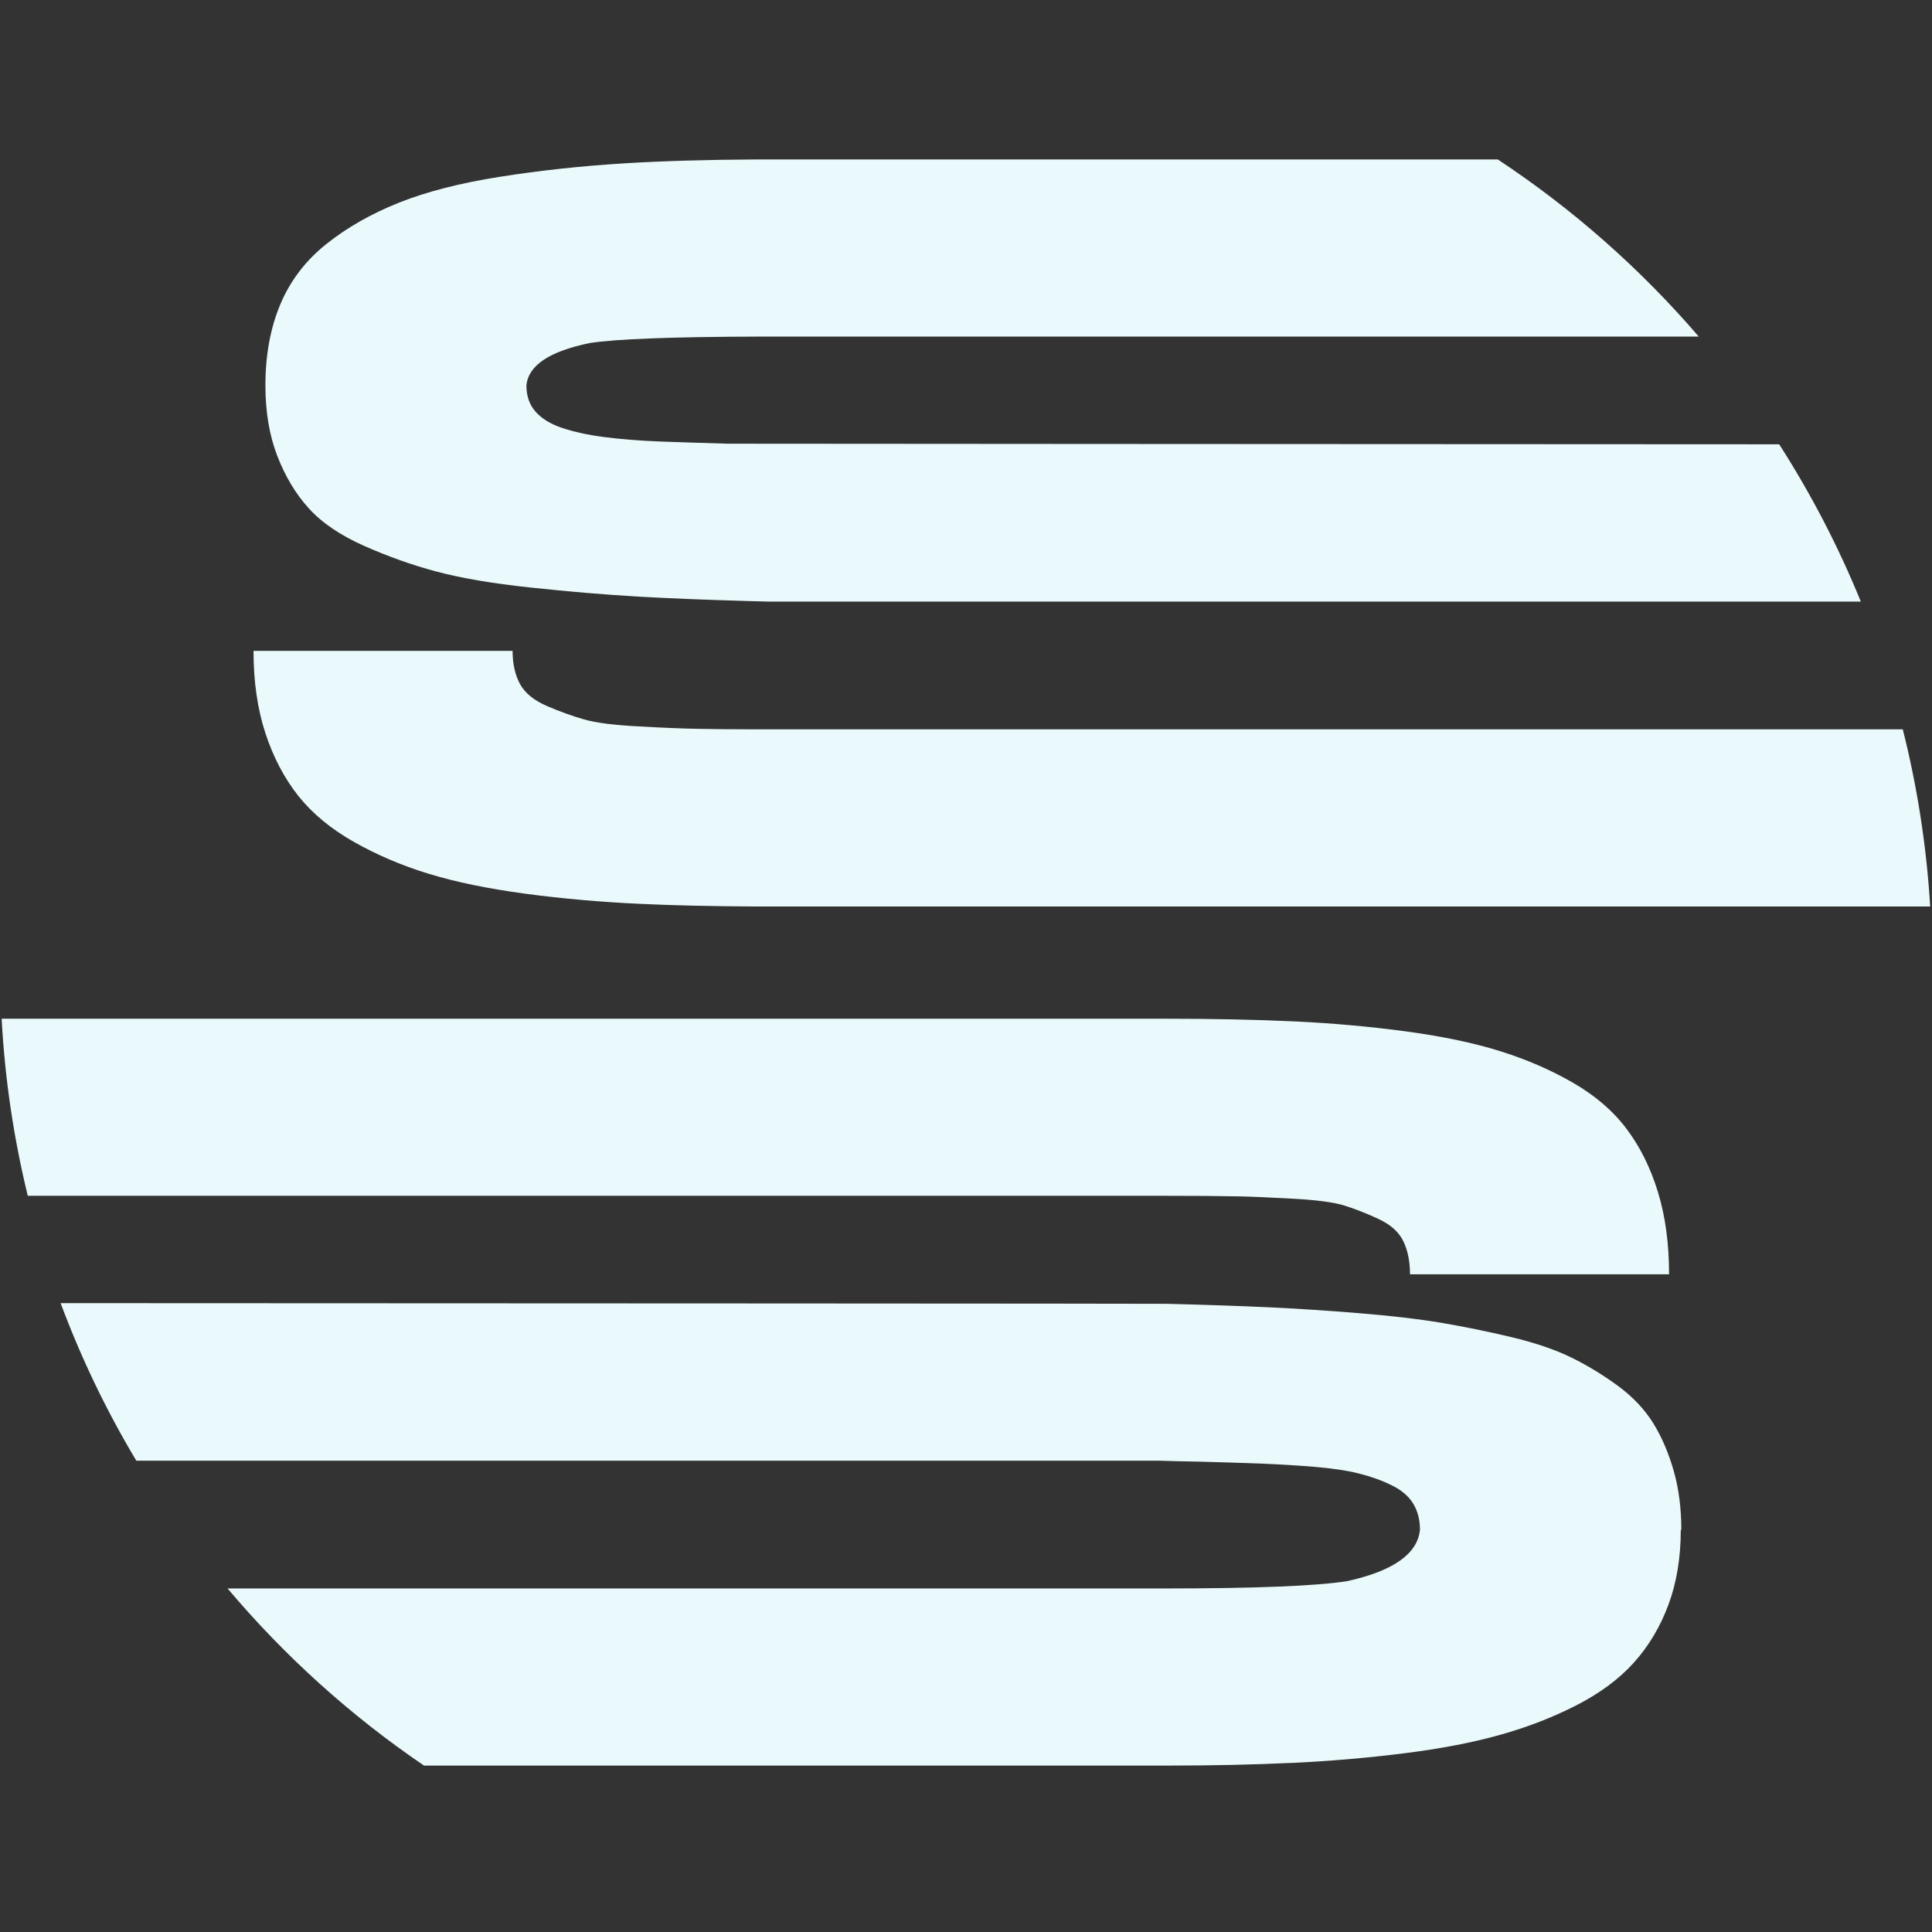
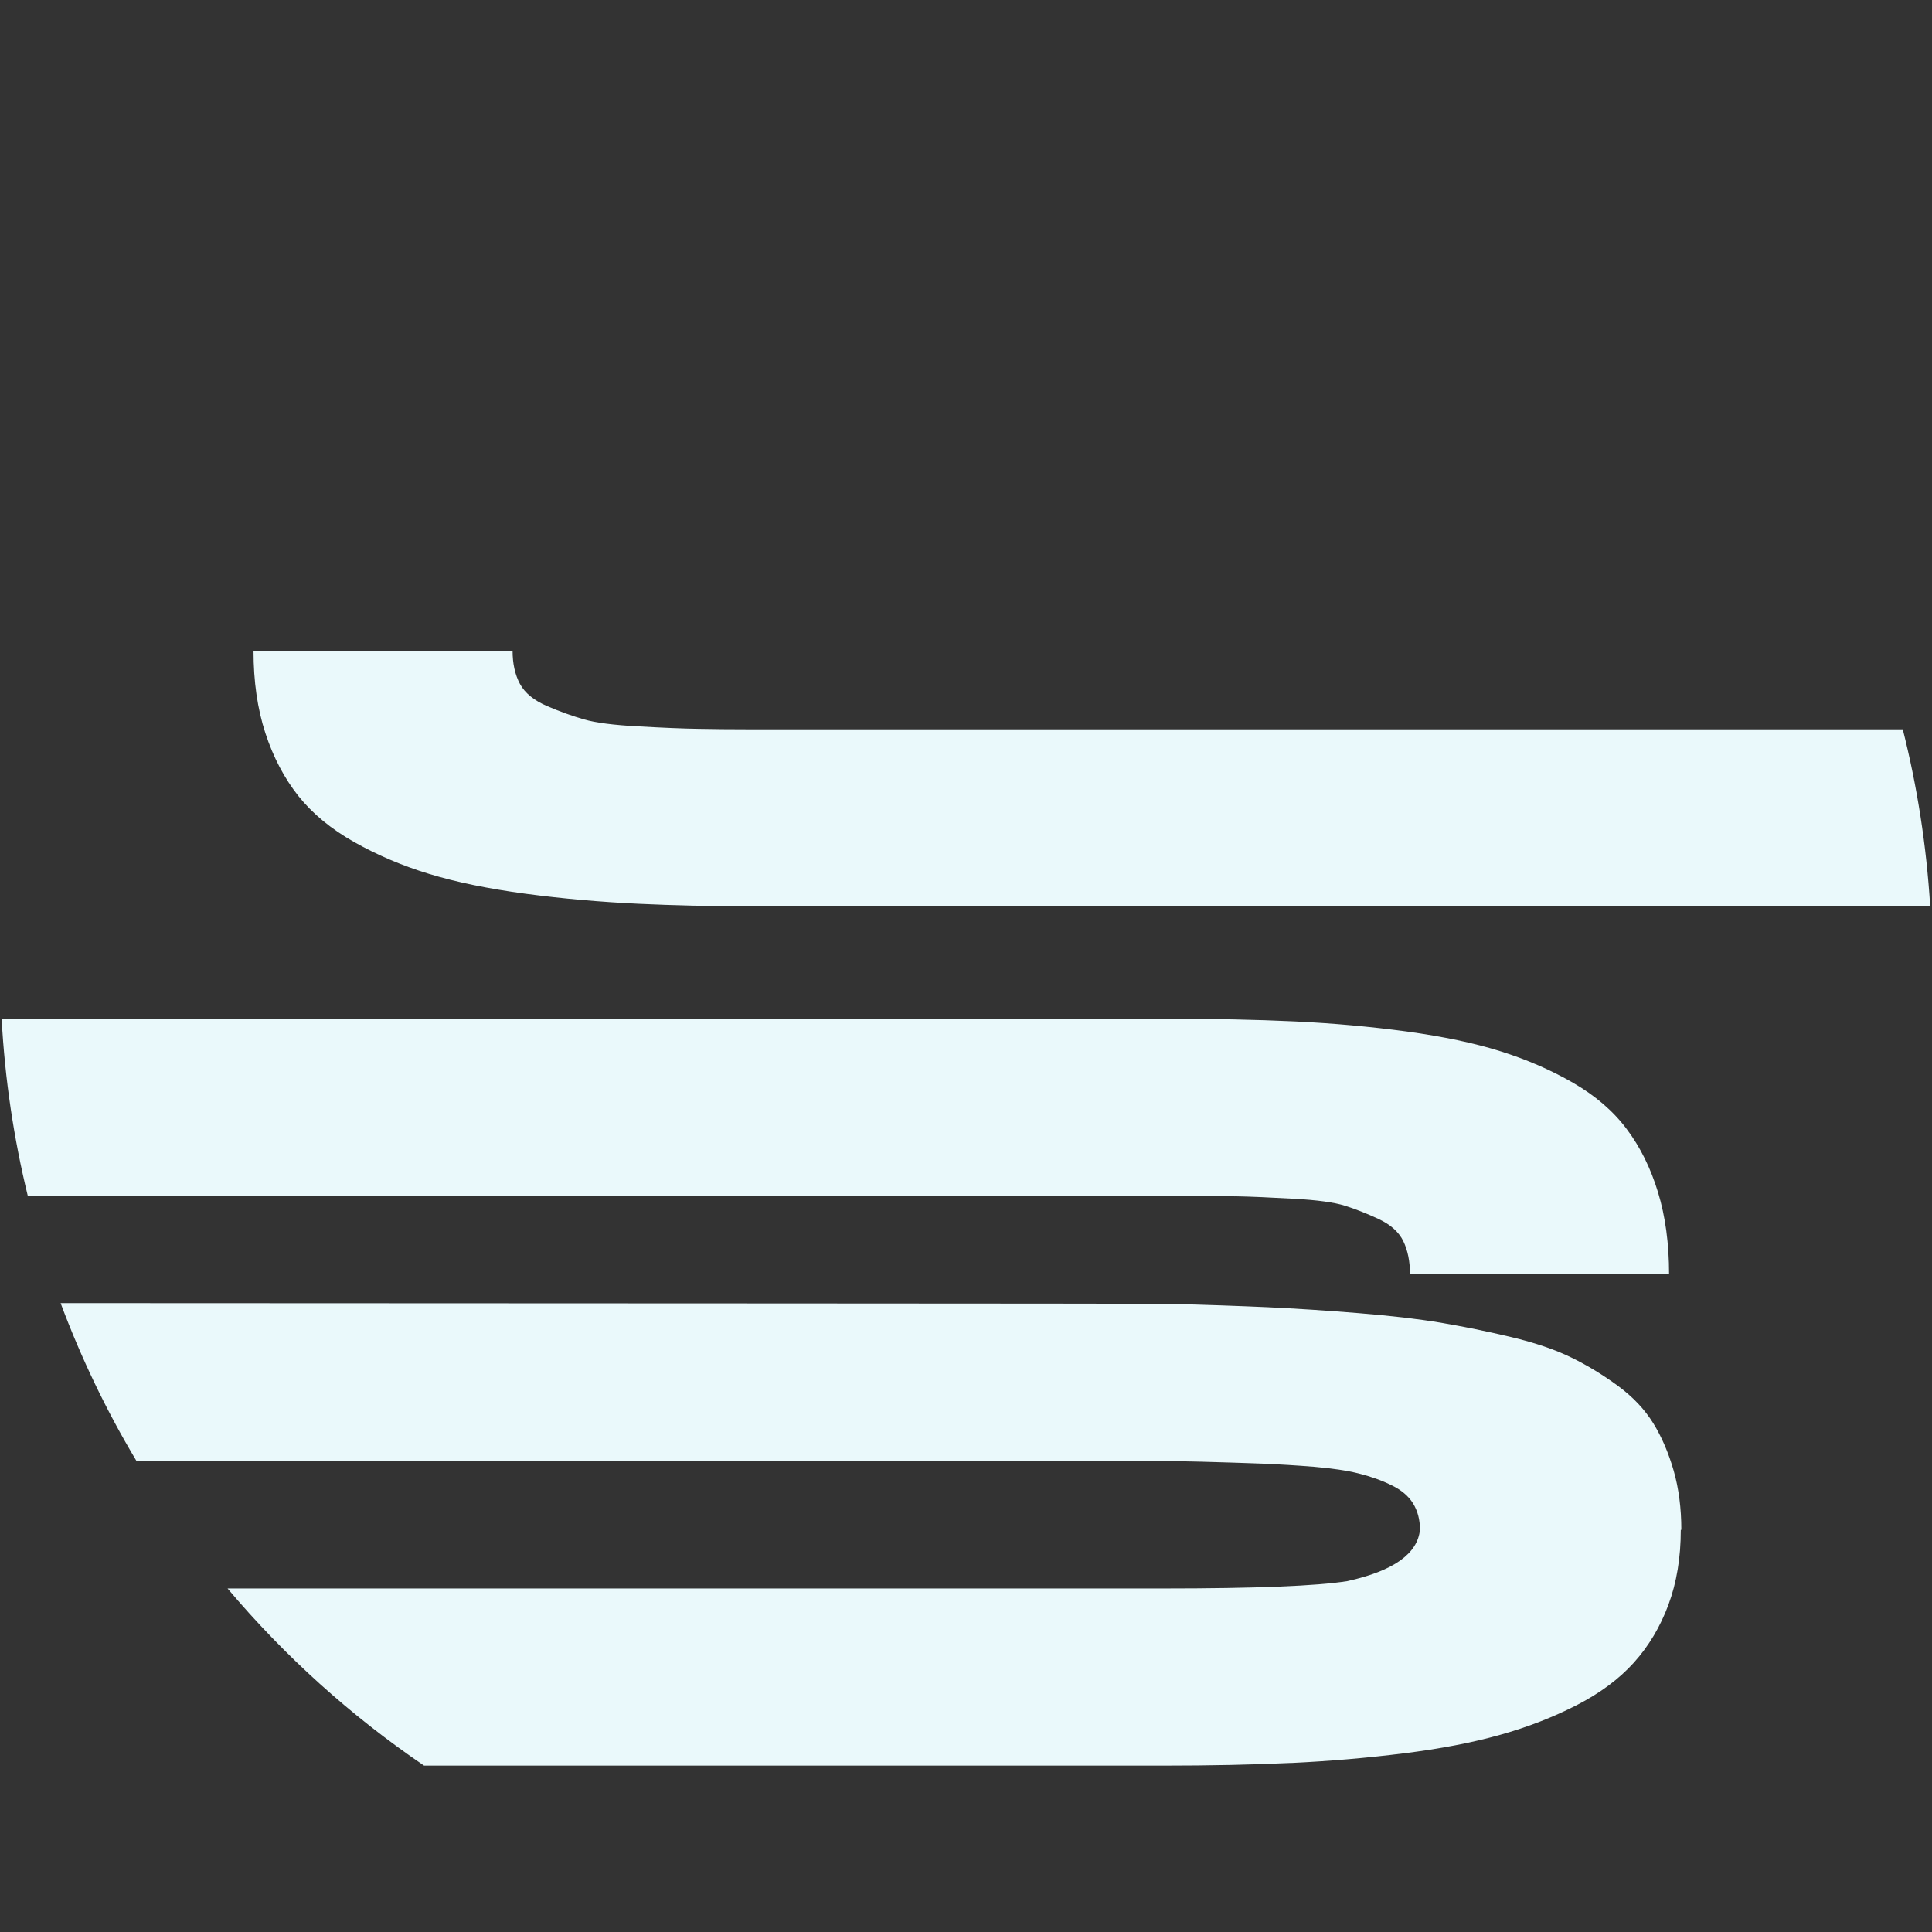
<svg xmlns="http://www.w3.org/2000/svg" width="32" height="32" viewBox="0 0 32 32" fill="none">
  <rect x="0" y="0" width="32" height="32" fill="#333333" stroke="none" />
  <path d="M11.575 12.072C11.311 12.068 10.976 12.054 10.57 12.031C10.164 12.01 9.866 11.971 9.675 11.916C9.484 11.861 9.28 11.789 9.062 11.695C8.845 11.602 8.695 11.48 8.612 11.328C8.53 11.175 8.49 10.992 8.49 10.78H4.199C4.199 11.286 4.264 11.74 4.395 12.141C4.526 12.543 4.709 12.889 4.942 13.184C5.176 13.477 5.485 13.732 5.866 13.947C6.247 14.162 6.661 14.339 7.109 14.475C7.555 14.611 8.086 14.72 8.702 14.803C9.319 14.885 9.946 14.94 10.586 14.97C11.14 14.996 11.764 15.01 12.457 15.014C12.536 15.014 25.008 15.014 31.97 15.014C31.909 14.008 31.755 13.027 31.516 12.08C24.485 12.08 12.55 12.08 12.481 12.08C12.089 12.08 11.787 12.076 11.575 12.072Z" fill="#EAF9FB" />
-   <path d="M10.332 2.706C9.621 2.75 8.937 2.824 8.281 2.928C7.625 3.031 7.067 3.174 6.61 3.356C6.152 3.539 5.751 3.766 5.409 4.039C5.066 4.311 4.811 4.644 4.645 5.036C4.479 5.429 4.396 5.878 4.396 6.385C4.396 6.821 4.461 7.209 4.592 7.55C4.724 7.89 4.897 8.181 5.115 8.42C5.332 8.66 5.637 8.866 6.03 9.041C6.422 9.215 6.821 9.358 7.227 9.466C7.634 9.575 8.152 9.664 8.785 9.731C9.417 9.799 10.02 9.85 10.595 9.883C11.094 9.911 11.691 9.935 12.387 9.955C12.495 9.958 12.604 9.961 12.716 9.964H30.821C30.449 9.05 29.995 8.179 29.469 7.359C22.304 7.355 12.279 7.351 12.061 7.349C11.658 7.338 11.283 7.325 10.934 7.313C10.585 7.299 10.276 7.274 10.006 7.239C9.736 7.204 9.505 7.153 9.311 7.088C9.117 7.023 8.971 6.933 8.87 6.818C8.769 6.703 8.719 6.559 8.719 6.384C8.751 6.051 9.102 5.818 9.772 5.681C10.213 5.614 11.139 5.579 12.551 5.575C12.596 5.575 21.241 5.575 28.137 5.575C27.17 4.45 26.049 3.461 24.808 2.641C18.736 2.641 12.57 2.641 12.527 2.641C11.709 2.645 10.977 2.666 10.332 2.706Z" fill="#EAF9FB" />
  <path d="M21.391 29.2C22.024 29.17 22.642 29.117 23.25 29.041C23.858 28.965 24.389 28.863 24.844 28.735C25.299 28.608 25.721 28.444 26.11 28.245C26.499 28.046 26.817 27.81 27.062 27.538C27.308 27.265 27.499 26.945 27.635 26.578C27.771 26.21 27.839 25.797 27.839 25.339H27.848C27.848 24.979 27.805 24.652 27.721 24.358C27.636 24.064 27.524 23.801 27.383 23.573C27.241 23.344 27.046 23.137 26.799 22.955C26.551 22.773 26.294 22.616 26.026 22.485C25.759 22.354 25.427 22.241 25.029 22.146C24.631 22.051 24.244 21.973 23.869 21.909C23.492 21.846 23.038 21.793 22.504 21.75C21.97 21.706 21.469 21.674 21 21.652C20.531 21.631 19.973 21.611 19.325 21.595H19.309C19.188 21.591 8.231 21.587 1.004 21.584C1.344 22.496 1.764 23.369 2.258 24.194H19.21C19.367 24.199 19.594 24.205 19.889 24.21C20.281 24.221 20.619 24.231 20.902 24.242C21.186 24.254 21.475 24.271 21.769 24.295C22.062 24.32 22.309 24.356 22.504 24.405C22.7 24.454 22.88 24.517 23.044 24.598C23.207 24.676 23.328 24.777 23.404 24.9C23.48 25.023 23.519 25.169 23.519 25.337C23.48 25.735 23.08 26.019 22.317 26.188C21.811 26.269 20.793 26.31 19.261 26.31C19.196 26.31 10.655 26.31 3.769 26.31C4.714 27.43 5.809 28.419 7.024 29.244C13.081 29.244 19.204 29.244 19.261 29.244C20.051 29.244 20.762 29.229 21.394 29.199L21.391 29.2Z" fill="#EAF9FB" />
  <path d="M20.456 19.814C20.715 19.819 21.039 19.833 21.429 19.855C21.819 19.876 22.1 19.915 22.275 19.97C22.449 20.025 22.636 20.098 22.835 20.191C23.034 20.284 23.17 20.406 23.244 20.559C23.317 20.711 23.354 20.894 23.354 21.106H27.645C27.645 20.6 27.584 20.146 27.461 19.745C27.339 19.345 27.166 18.996 26.942 18.699C26.719 18.401 26.424 18.148 26.056 17.935C25.689 17.723 25.288 17.549 24.855 17.413C24.421 17.276 23.904 17.168 23.302 17.085C22.7 17.004 22.082 16.948 21.448 16.918C20.812 16.888 20.081 16.873 19.254 16.873C19.192 16.873 7.01 16.873 0.027 16.873C0.081 17.878 0.229 18.859 0.46 19.806C7.494 19.806 19.2 19.806 19.254 19.806C19.799 19.806 20.2 19.809 20.459 19.815L20.456 19.814Z" fill="#EAF9FB" />
</svg>